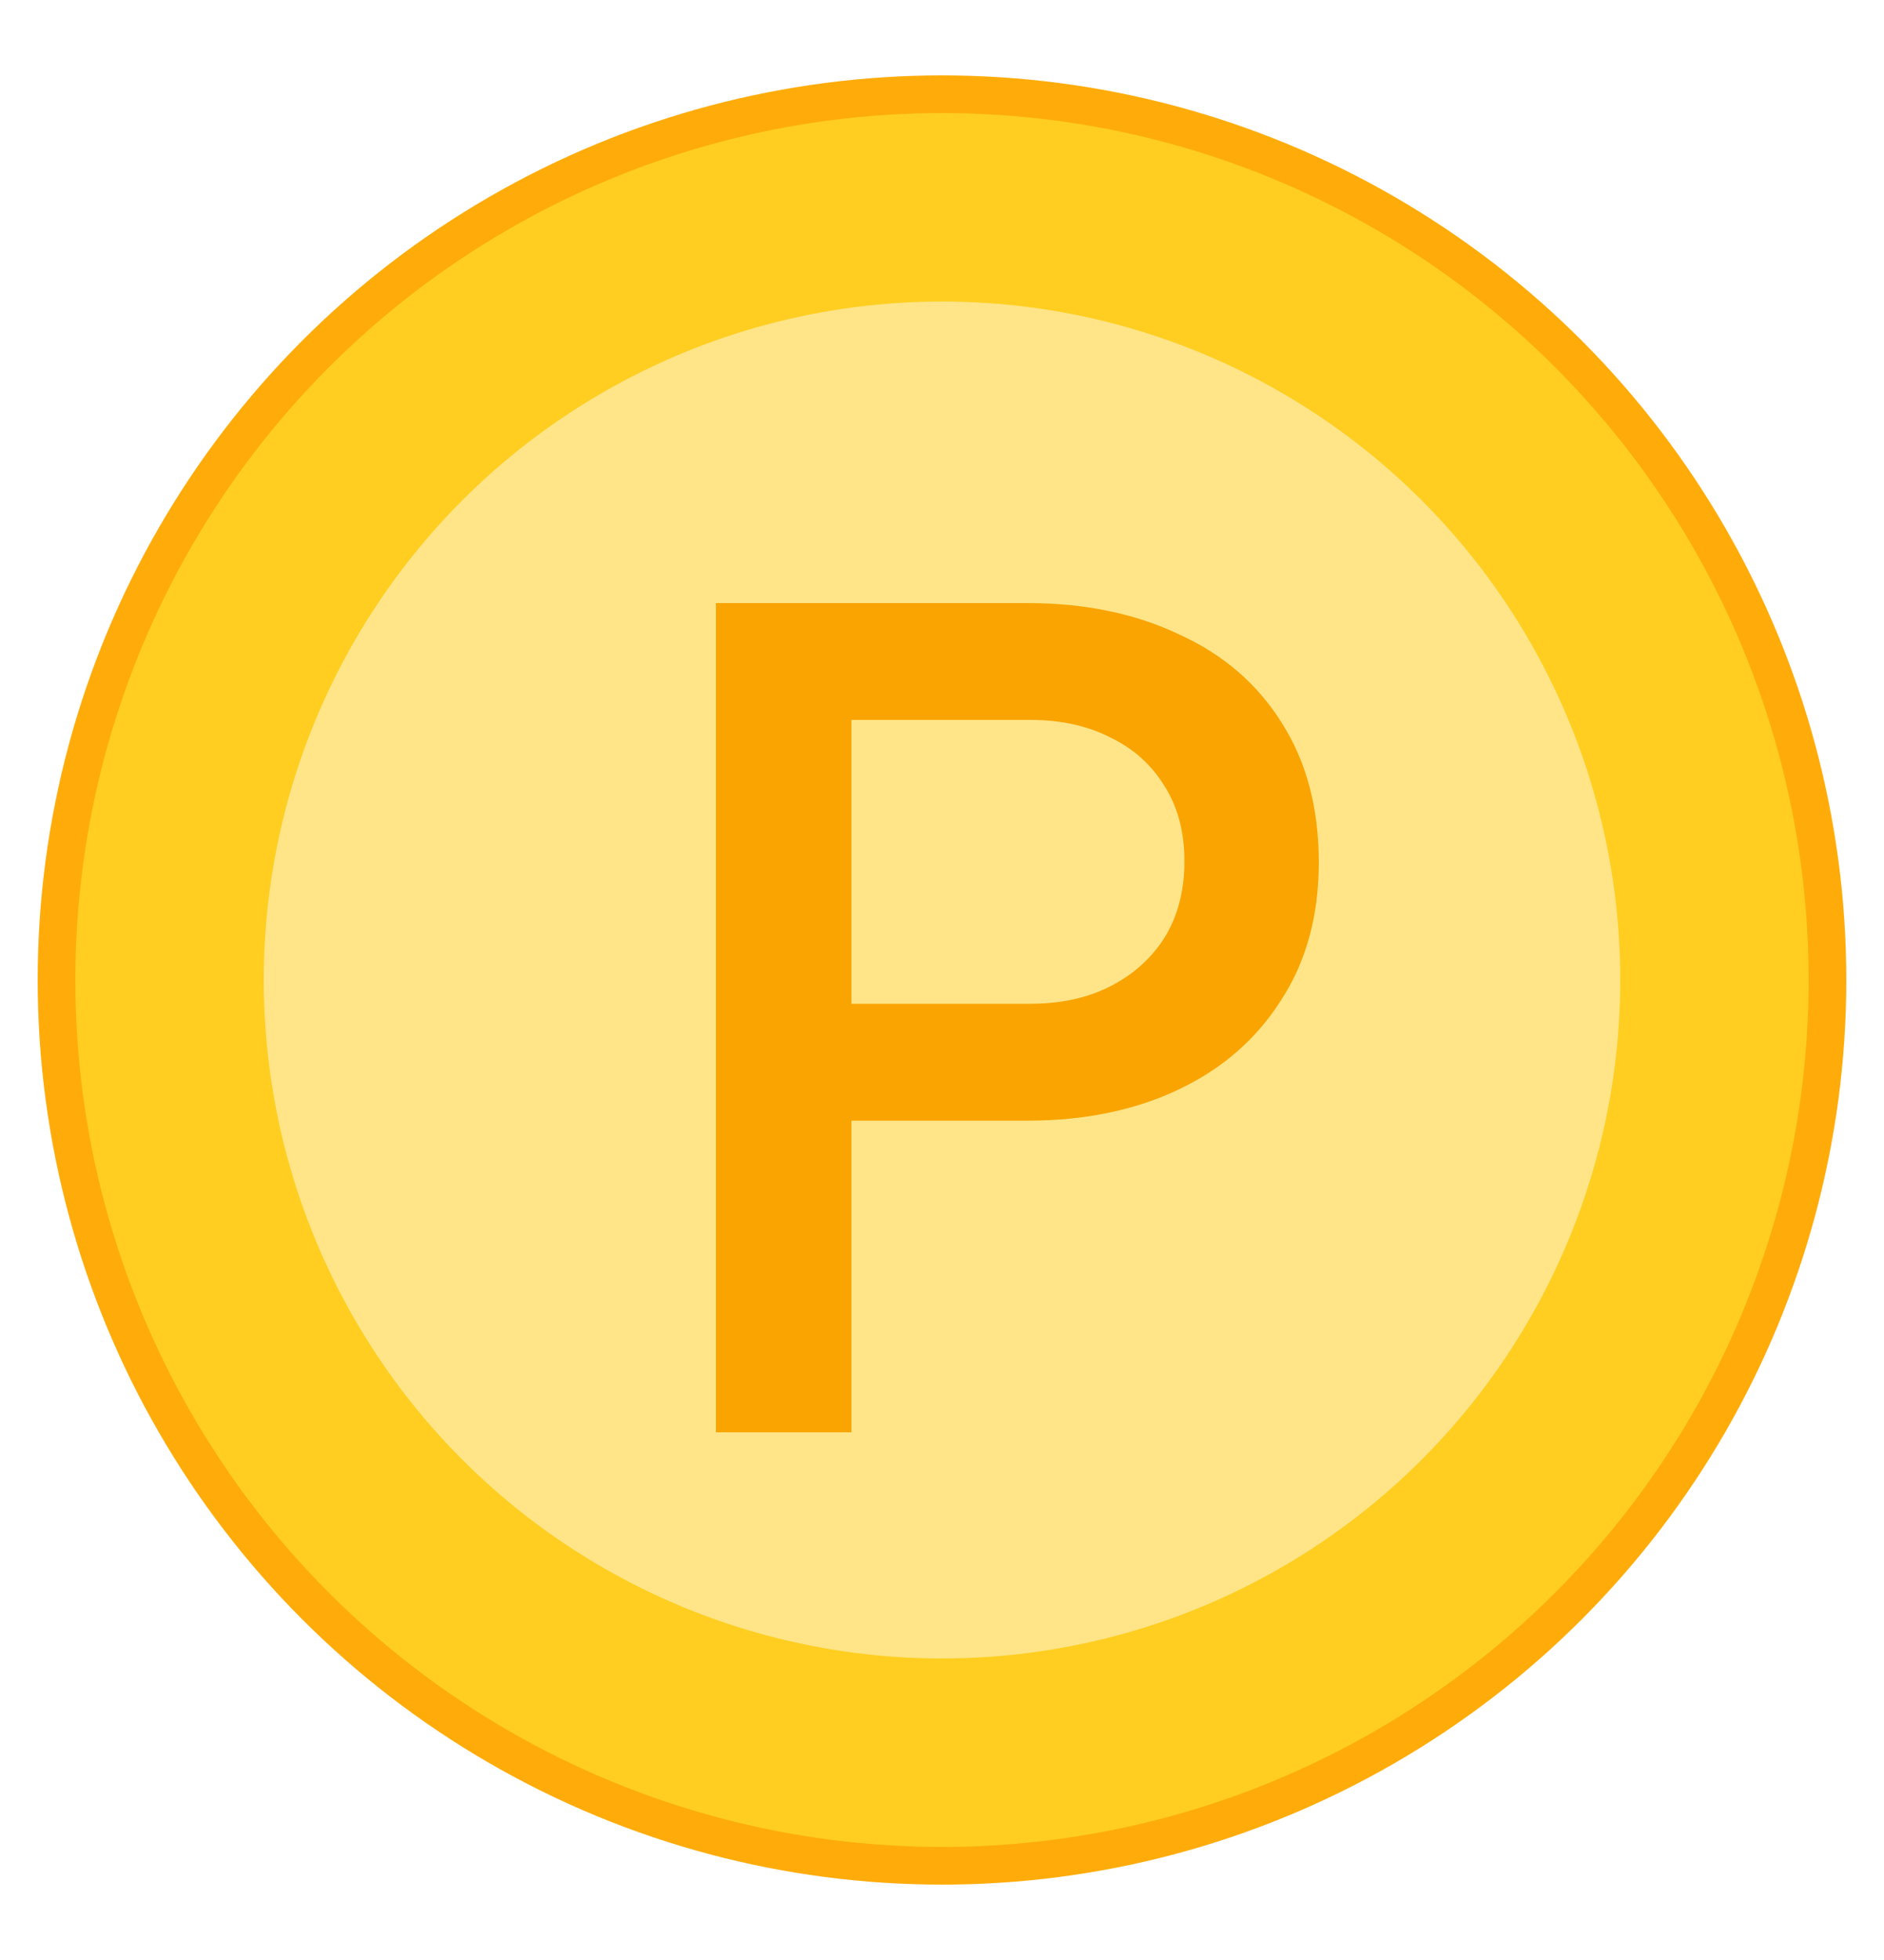
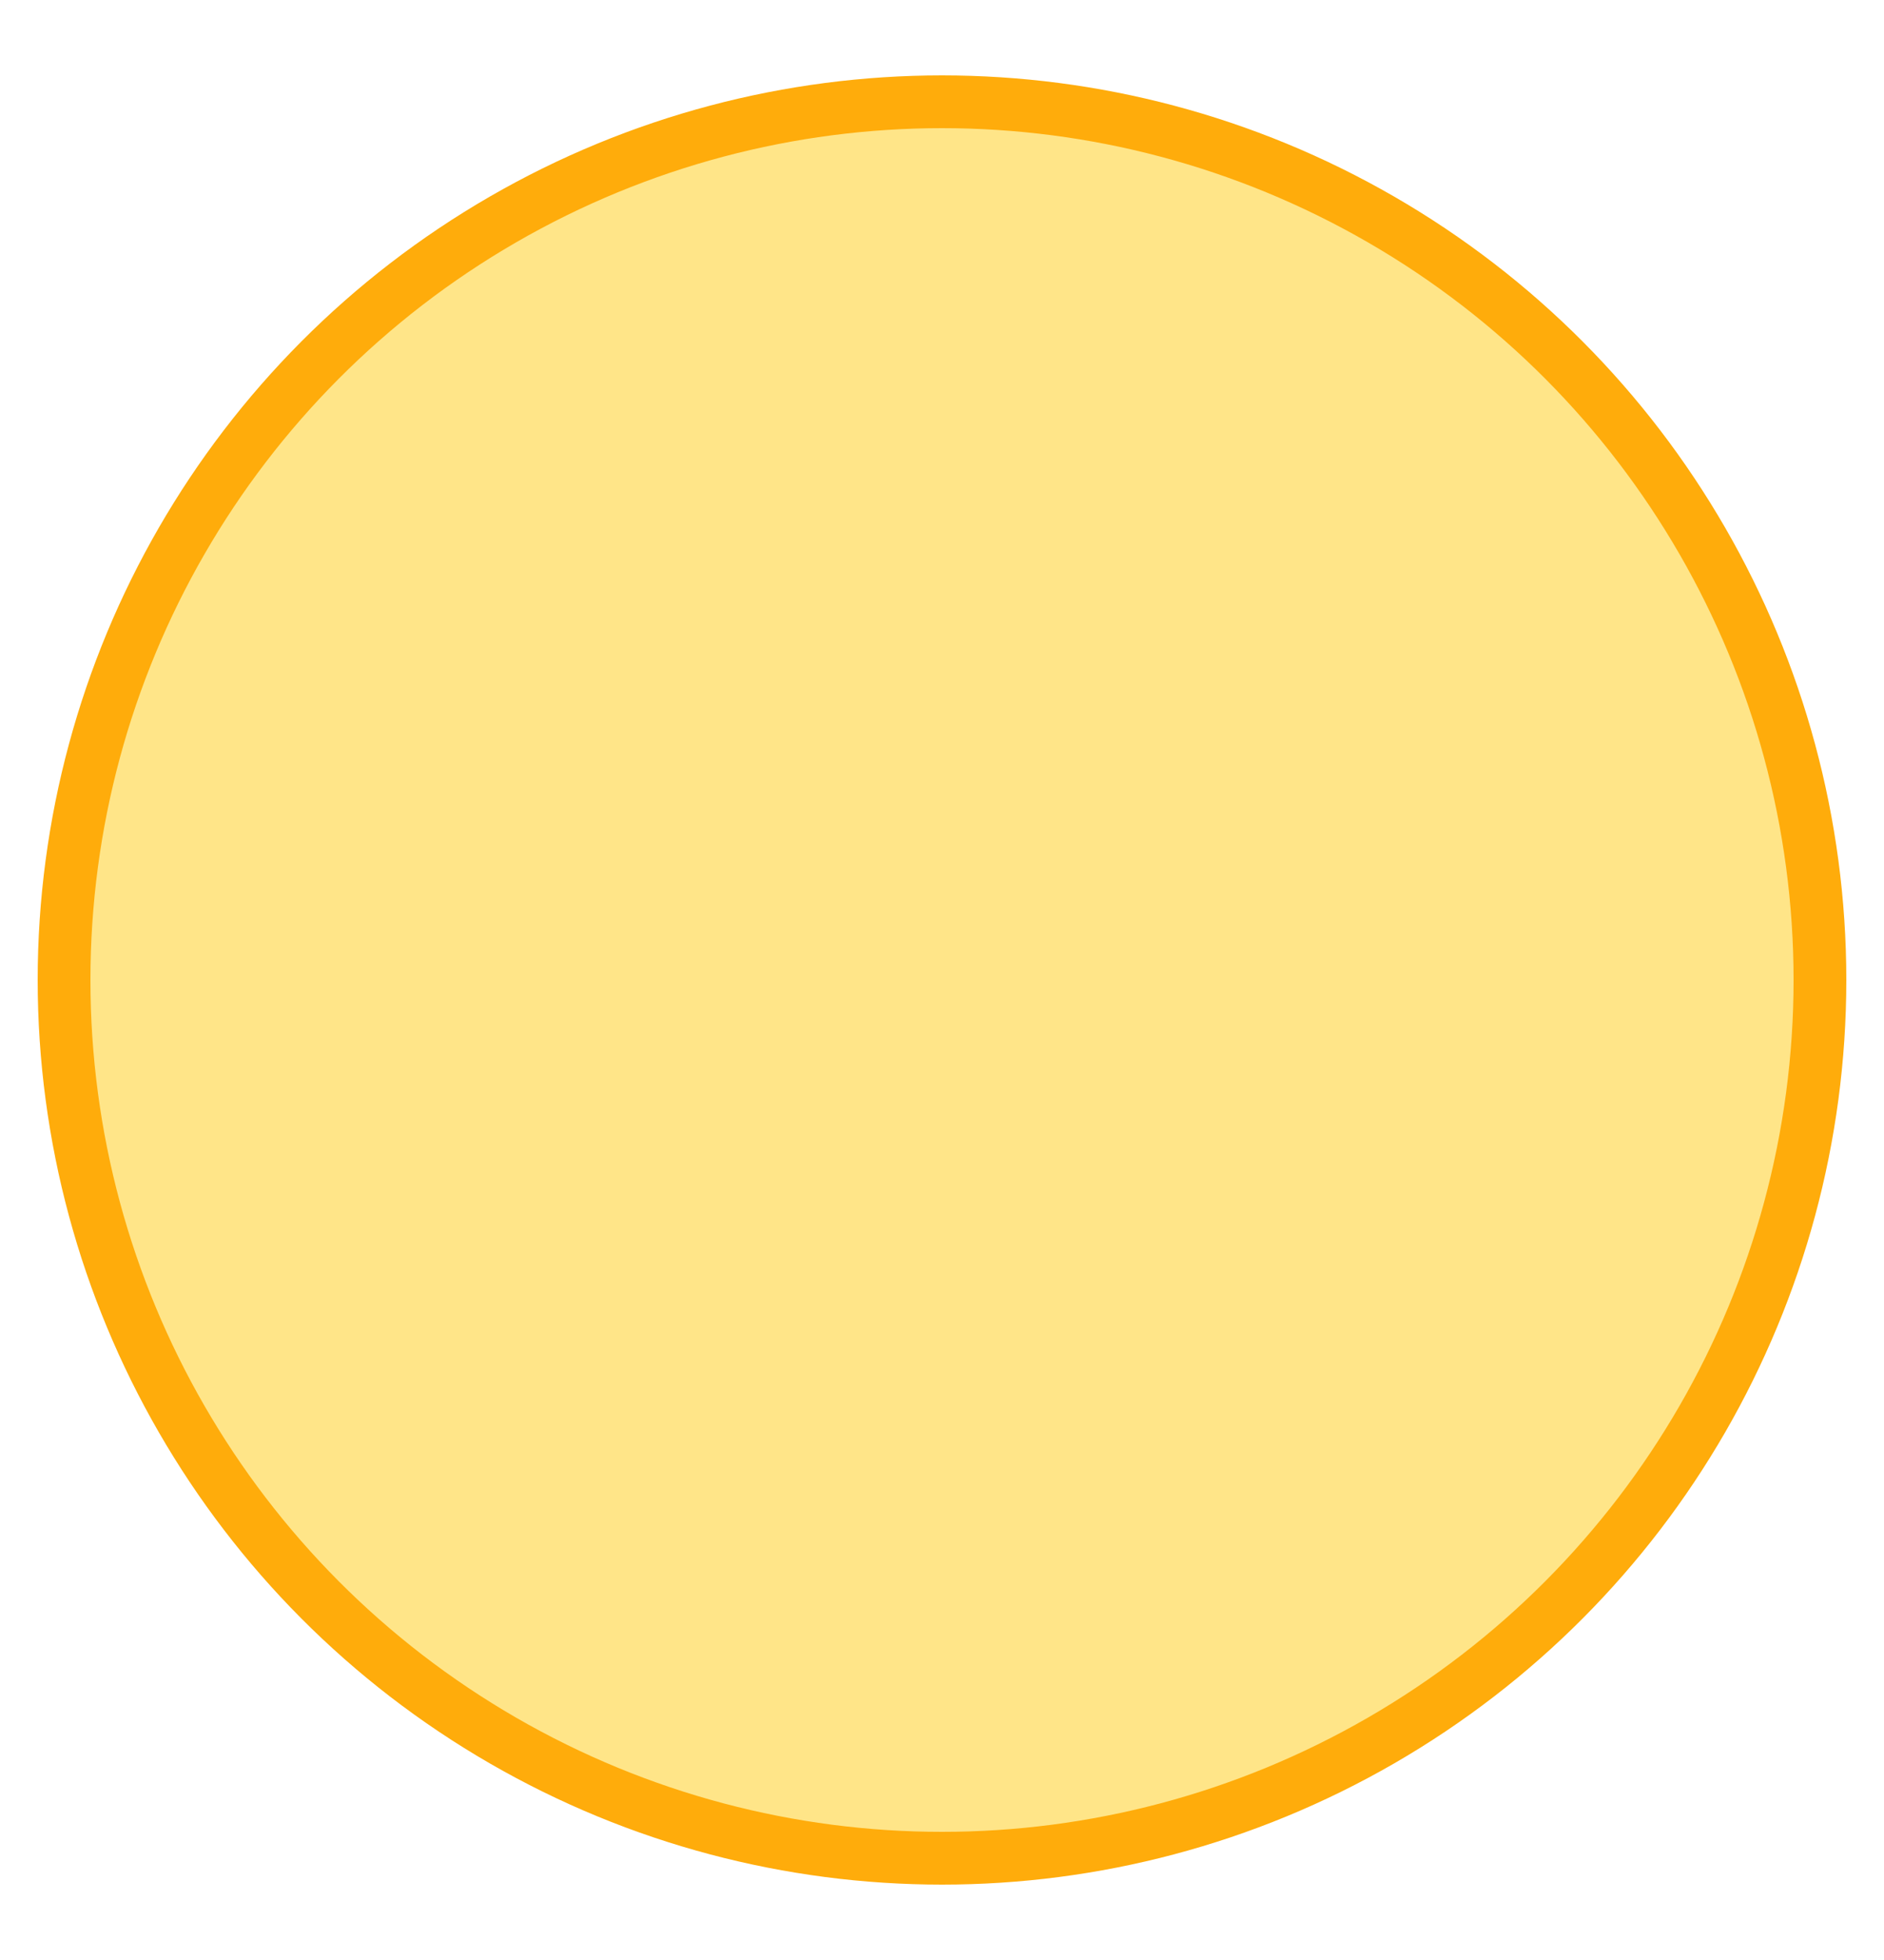
<svg xmlns="http://www.w3.org/2000/svg" width="25" height="26" viewBox="0 0 25 26" fill="none">
  <g id="icon_point">
    <g id="Group 241">
      <circle id="Ellipse 61" cx="12.5" cy="13" r="11.65" fill="#FFE588" stroke="#FFAC0B" stroke-width="0.7" />
-       <circle id="Ellipse 62" cx="12.5" cy="13" r="10.25" stroke="#FFCE21" stroke-width="2.5" />
-       <path id="P" d="M9.5 19V8H13.63C14.391 8 15.062 8.138 15.641 8.413C16.23 8.679 16.687 9.073 17.012 9.595C17.337 10.107 17.5 10.722 17.5 11.44C17.5 12.149 17.332 12.759 16.997 13.271C16.672 13.783 16.22 14.177 15.641 14.452C15.062 14.728 14.391 14.866 13.63 14.866H11.298V19H9.5ZM11.298 13.315H13.675C14.082 13.315 14.437 13.237 14.742 13.079C15.047 12.922 15.285 12.705 15.458 12.43C15.631 12.144 15.717 11.809 15.717 11.425C15.717 11.042 15.631 10.712 15.458 10.436C15.285 10.151 15.047 9.934 14.742 9.787C14.437 9.629 14.082 9.55 13.675 9.55H11.298V13.315Z" fill="#F9A400" />
    </g>
  </g>
</svg>